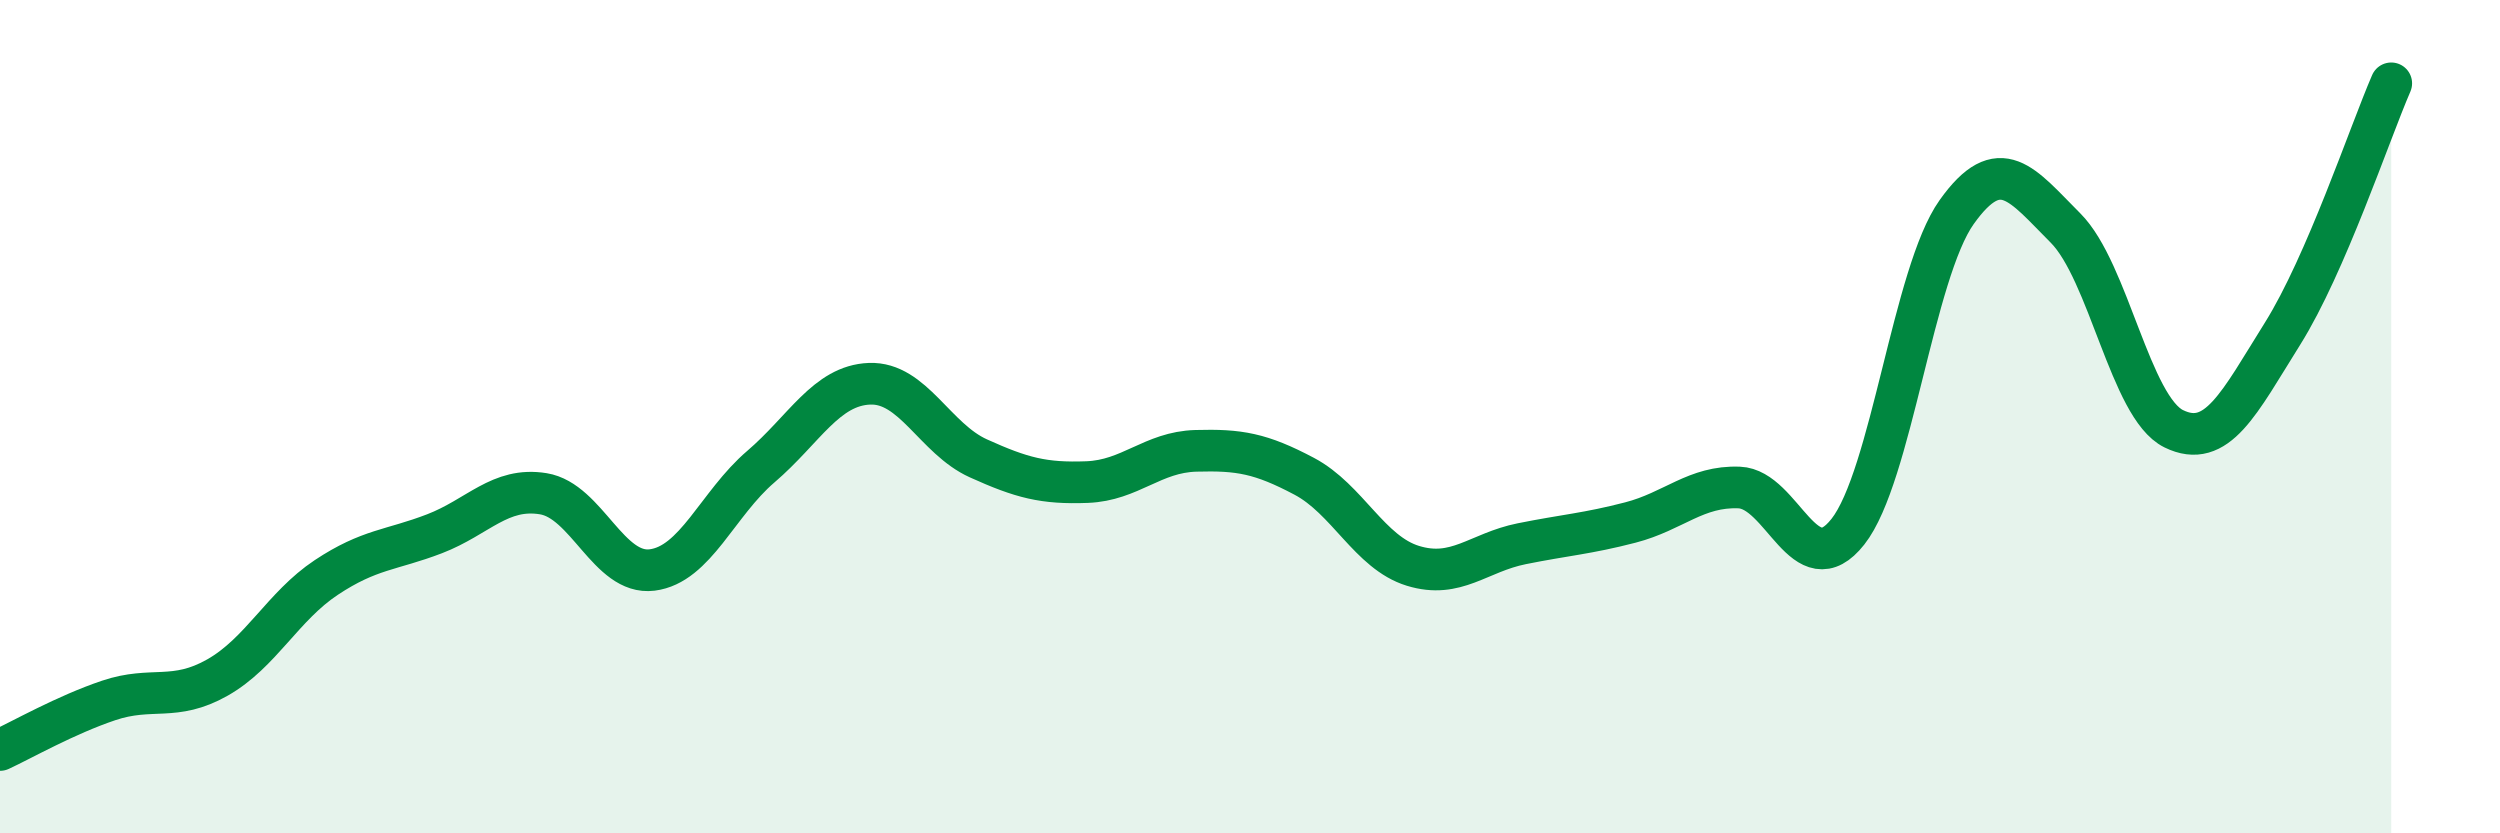
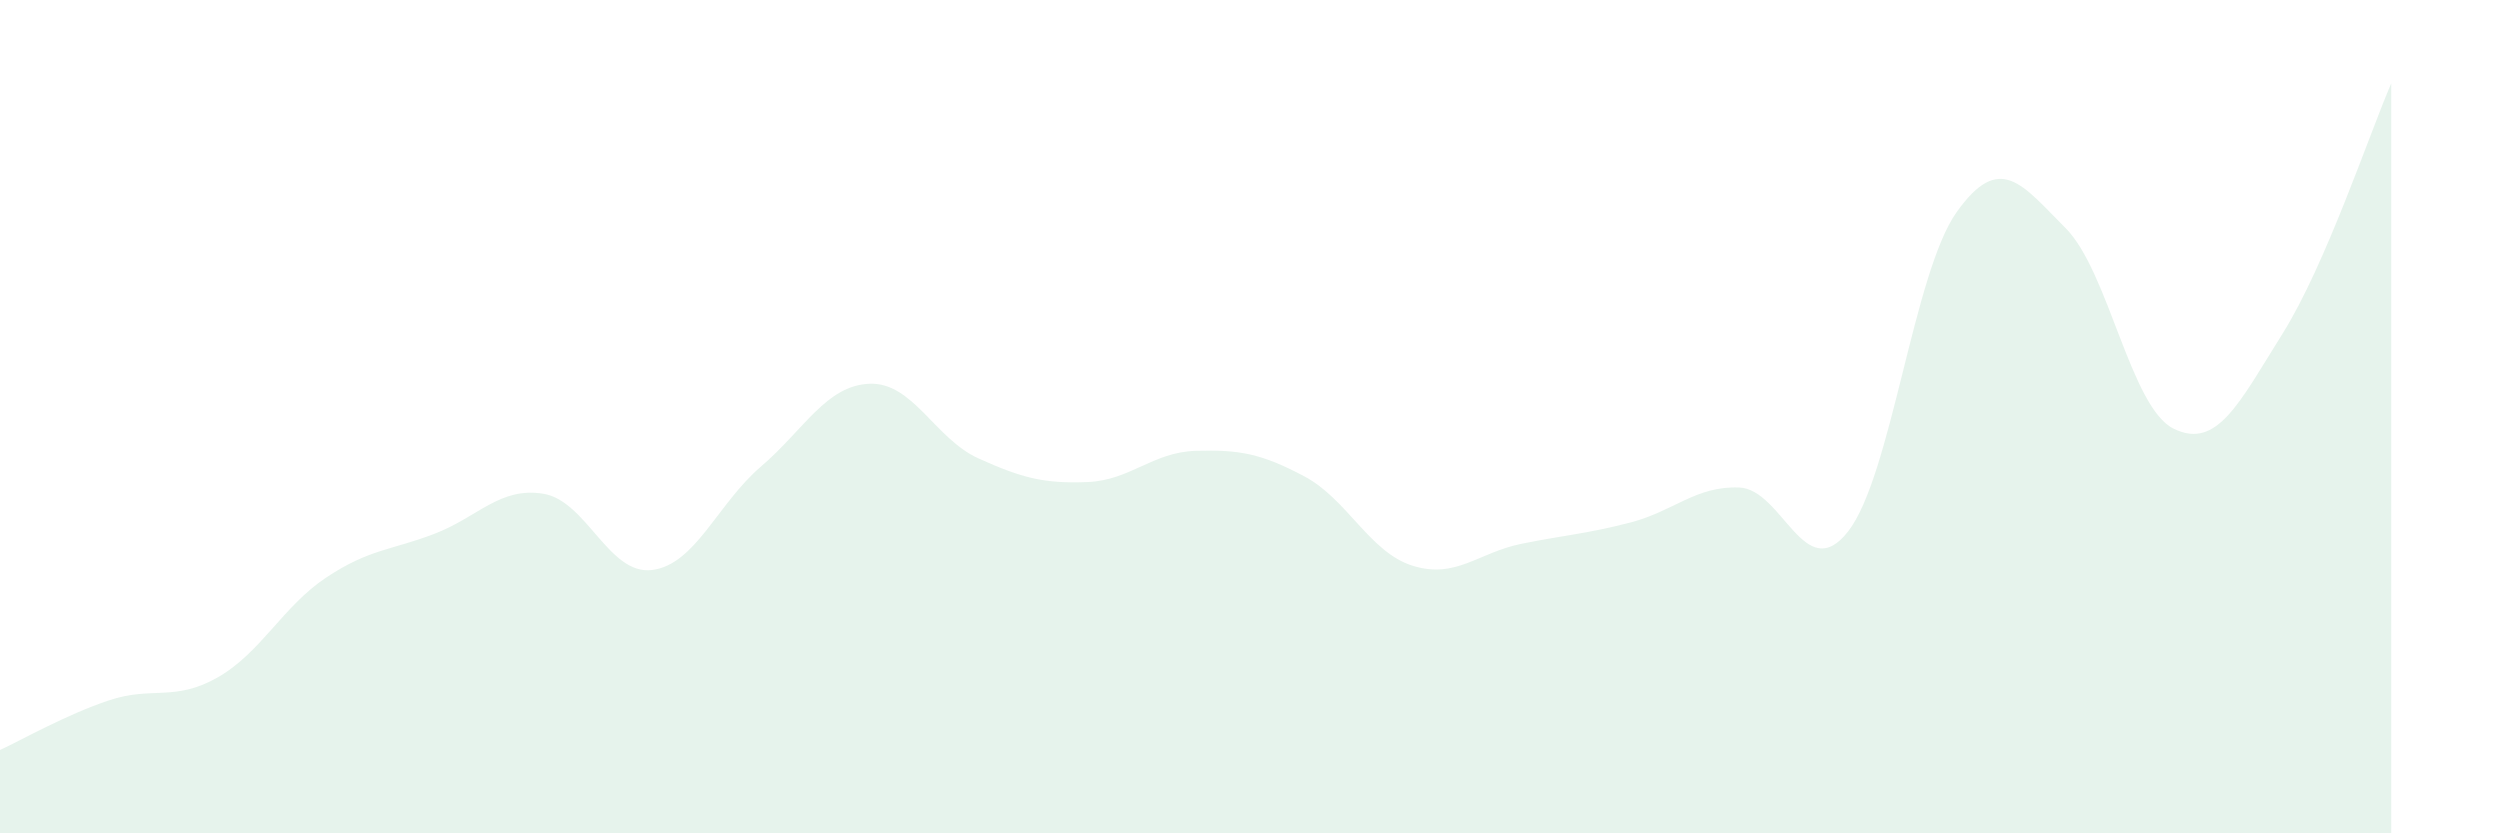
<svg xmlns="http://www.w3.org/2000/svg" width="60" height="20" viewBox="0 0 60 20">
  <path d="M 0,18 C 0.52,17.76 1.57,17.16 2.61,16.81 C 3.65,16.46 4.18,16.85 5.22,16.26 C 6.26,15.67 6.79,14.55 7.83,13.86 C 8.87,13.17 9.39,13.21 10.43,12.81 C 11.47,12.41 12,11.68 13.04,11.85 C 14.08,12.02 14.61,13.81 15.65,13.68 C 16.69,13.55 17.22,12.09 18.26,11.2 C 19.3,10.31 19.83,9.25 20.87,9.21 C 21.91,9.17 22.44,10.53 23.48,11 C 24.52,11.47 25.05,11.61 26.09,11.57 C 27.13,11.53 27.66,10.85 28.7,10.82 C 29.74,10.79 30.26,10.88 31.3,11.43 C 32.34,11.98 32.87,13.26 33.91,13.58 C 34.95,13.9 35.48,13.26 36.52,13.05 C 37.56,12.84 38.09,12.81 39.13,12.54 C 40.17,12.27 40.7,11.66 41.74,11.7 C 42.78,11.74 43.31,14.08 44.35,12.76 C 45.39,11.44 45.92,6.55 46.96,5.09 C 48,3.63 48.53,4.43 49.57,5.47 C 50.61,6.51 51.13,9.78 52.17,10.29 C 53.21,10.8 53.74,9.67 54.78,8.01 C 55.82,6.35 56.87,3.2 57.39,2L57.39 20L0 20Z" fill="#008740" opacity="0.1" stroke-linecap="round" stroke-linejoin="round" />
-   <path d="M 0,18 C 0.52,17.76 1.57,17.16 2.61,16.81 C 3.65,16.46 4.18,16.85 5.22,16.26 C 6.26,15.67 6.79,14.55 7.83,13.86 C 8.87,13.17 9.39,13.21 10.43,12.81 C 11.47,12.41 12,11.68 13.04,11.85 C 14.08,12.02 14.61,13.81 15.65,13.68 C 16.69,13.55 17.22,12.09 18.26,11.2 C 19.3,10.31 19.83,9.25 20.87,9.21 C 21.91,9.17 22.44,10.53 23.48,11 C 24.52,11.47 25.05,11.61 26.09,11.57 C 27.13,11.53 27.66,10.85 28.7,10.82 C 29.74,10.79 30.26,10.88 31.3,11.43 C 32.34,11.98 32.87,13.26 33.91,13.58 C 34.95,13.9 35.48,13.26 36.52,13.05 C 37.56,12.84 38.09,12.81 39.13,12.54 C 40.17,12.27 40.7,11.66 41.74,11.7 C 42.78,11.74 43.31,14.08 44.35,12.76 C 45.39,11.44 45.92,6.55 46.96,5.09 C 48,3.63 48.53,4.43 49.57,5.47 C 50.61,6.51 51.13,9.78 52.17,10.29 C 53.21,10.8 53.74,9.67 54.78,8.01 C 55.82,6.35 56.87,3.2 57.39,2" stroke="#008740" stroke-width="1" fill="none" stroke-linecap="round" stroke-linejoin="round" />
</svg>